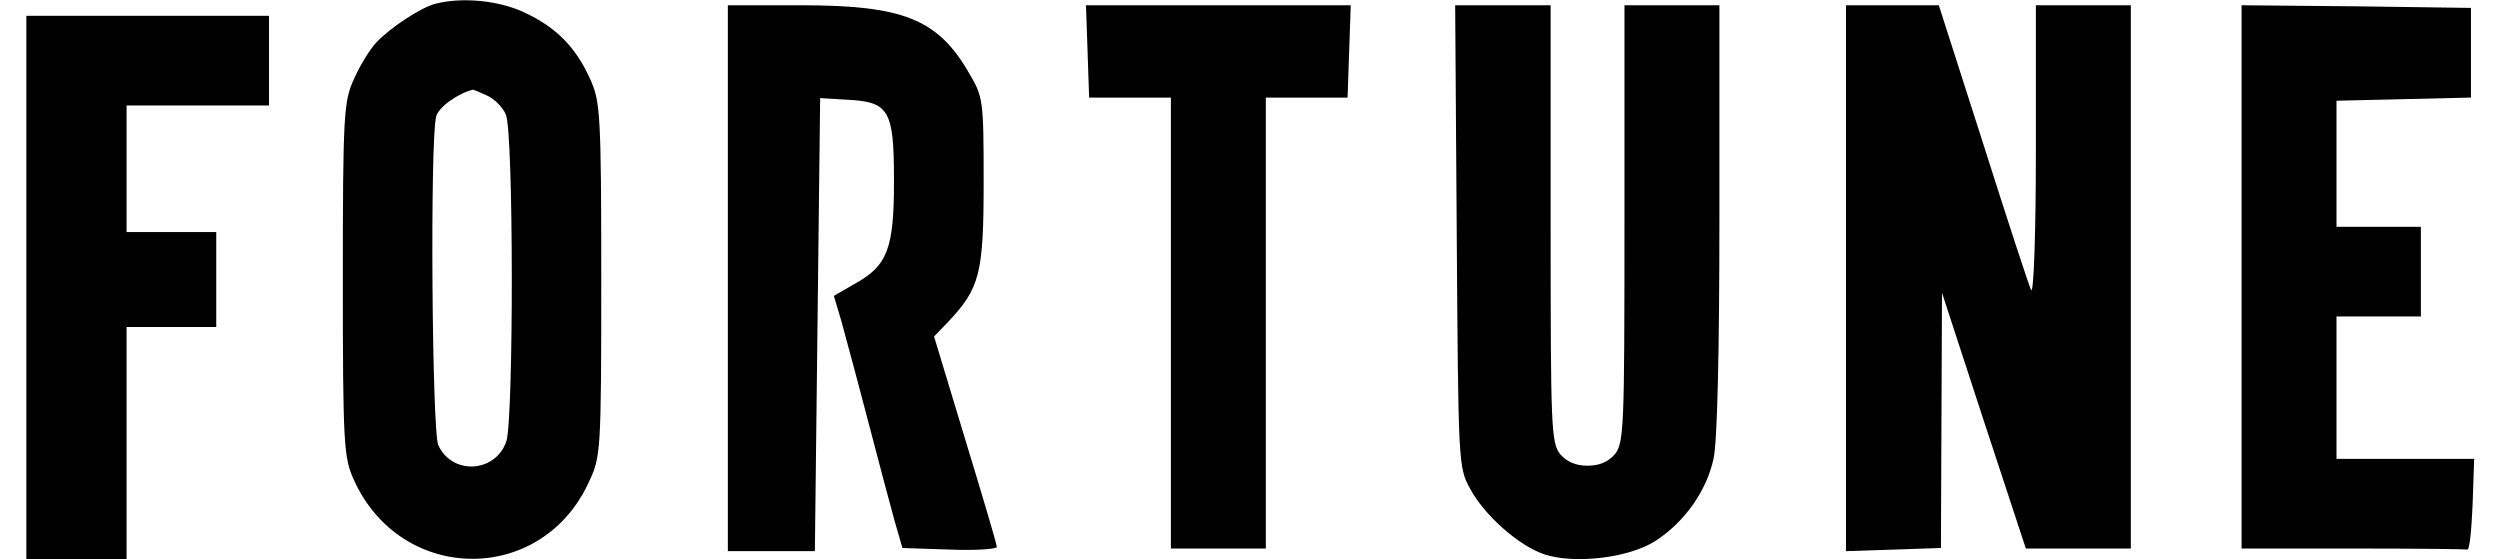
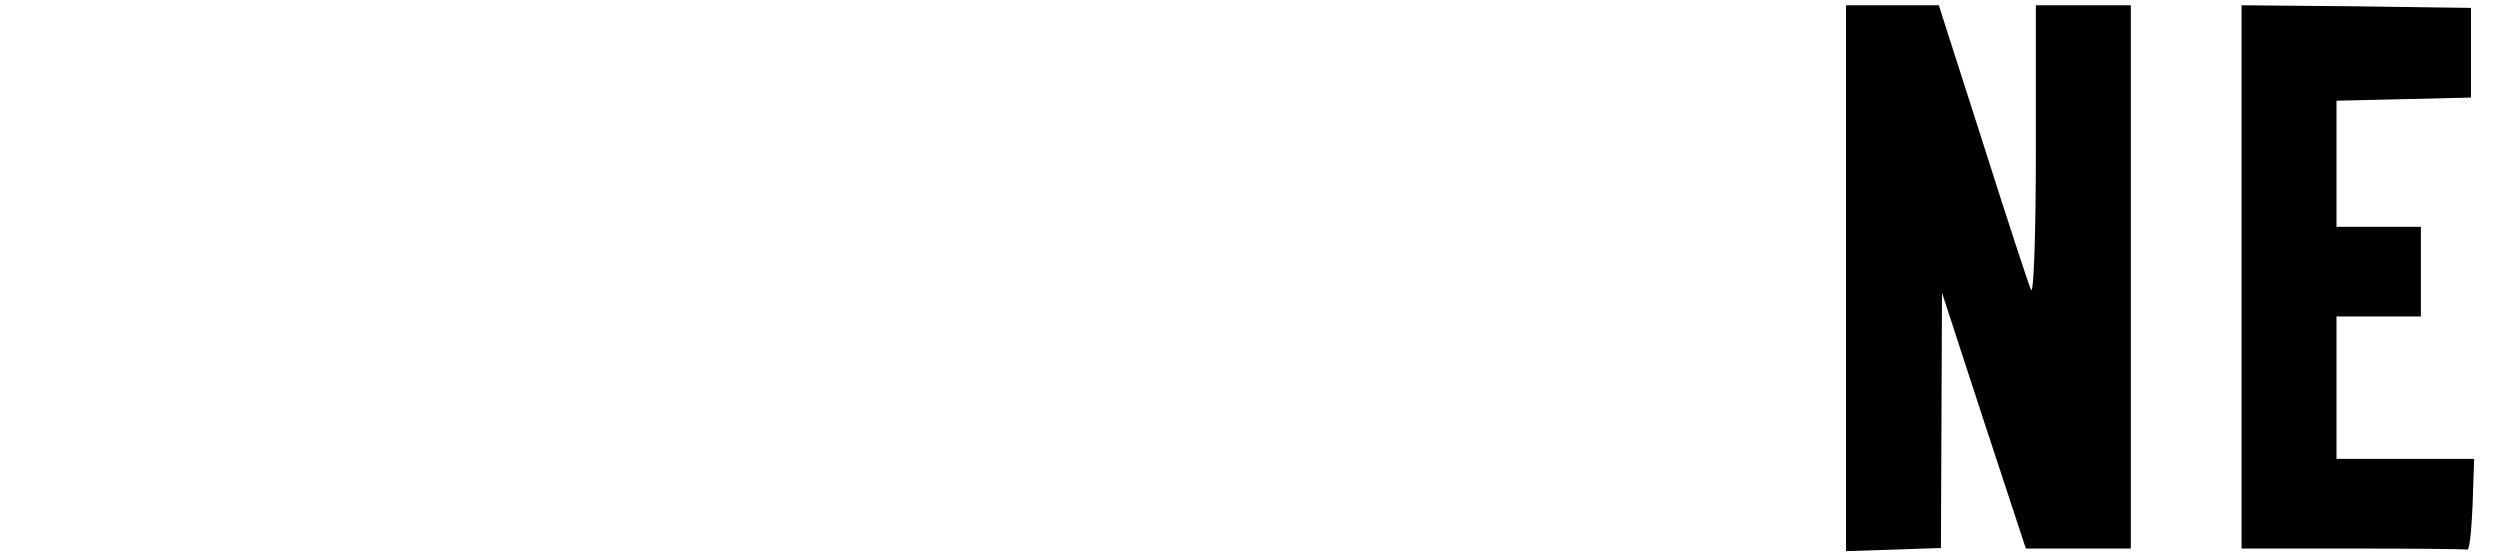
<svg xmlns="http://www.w3.org/2000/svg" version="1.0" width="474pt" height="106pt" viewBox="0 0 474 106" preserveAspectRatio="xMidYMid meet">
  <g transform="translate(0,106) scale(0.1,-0.1)" fill="#000000" stroke="none">
-     <path d="M826 1053 c-28 -7 -87 -46 -113 -74 -12 -13 -31 -44 -42 -69 -19 -42 -21 -64 -21 -380 0 -316 2 -338 21 -380 89 -197 355 -200 445 -5 23 49 24 55 24 385 0 315 -2 338 -21 380 -27 60 -64 98 -124 126 -48 23 -118 30 -169 17z m97 -174 c14 -6 30 -22 36 -36 15 -32 15 -578 1 -620 -21 -60 -103 -64 -129 -7 -12 27 -16 579 -4 623 4 18 43 45 70 51 1 0 13 -5 26 -11z" />
-     <path d="M1380 533 l0 -518 82 0 83 0 5 430 5 429 50 -3 c81 -4 90 -19 90 -154 0 -129 -12 -161 -76 -196 l-38 -22 14 -47 c7 -26 30 -110 50 -187 20 -77 43 -163 51 -192 l15 -52 90 -3 c49 -2 89 1 89 5 0 5 -27 96 -60 204 l-59 195 25 26 c62 65 69 93 69 267 0 157 -1 161 -28 207 -59 102 -125 128 -318 128 l-139 0 0 -517z" />
-     <path d="M2062 963 l3 -88 78 0 77 0 0 -427 0 -428 90 0 90 0 0 428 0 427 77 0 78 0 3 88 3 87 -251 0 -251 0 3 -87z" />
-     <path d="M2762 613 c3 -430 3 -439 25 -479 27 -51 93 -109 141 -125 57 -19 160 -7 210 25 55 35 98 95 111 157 7 31 11 204 11 454 l0 405 -90 0 -90 0 0 -414 c0 -387 -1 -415 -18 -437 -13 -15 -30 -22 -52 -22 -22 0 -39 7 -52 22 -17 22 -18 50 -18 437 l0 414 -90 0 -91 0 3 -437z" />
    <path d="M3500 533 l0 -518 90 3 90 3 1 242 1 242 79 -242 80 -243 99 0 100 0 0 515 0 515 -90 0 -90 0 0 -277 c0 -153 -4 -271 -9 -263 -4 8 -45 133 -91 278 l-84 262 -88 0 -88 0 0 -517z" />
    <path d="M4250 535 l0 -515 210 0 c116 0 213 -1 218 -2 4 -2 8 36 10 84 l3 88 -131 0 -130 0 0 135 0 135 80 0 80 0 0 85 0 85 -80 0 -80 0 0 120 0 119 128 3 127 3 0 85 0 85 -217 3 -218 2 0 -515z" />
-     <path d="M50 515 l0 -515 95 0 95 0 0 220 0 220 85 0 85 0 0 90 0 90 -85 0 -85 0 0 120 0 120 135 0 135 0 0 85 0 85 -230 0 -230 0 0 -515z" />
  </g>
</svg>